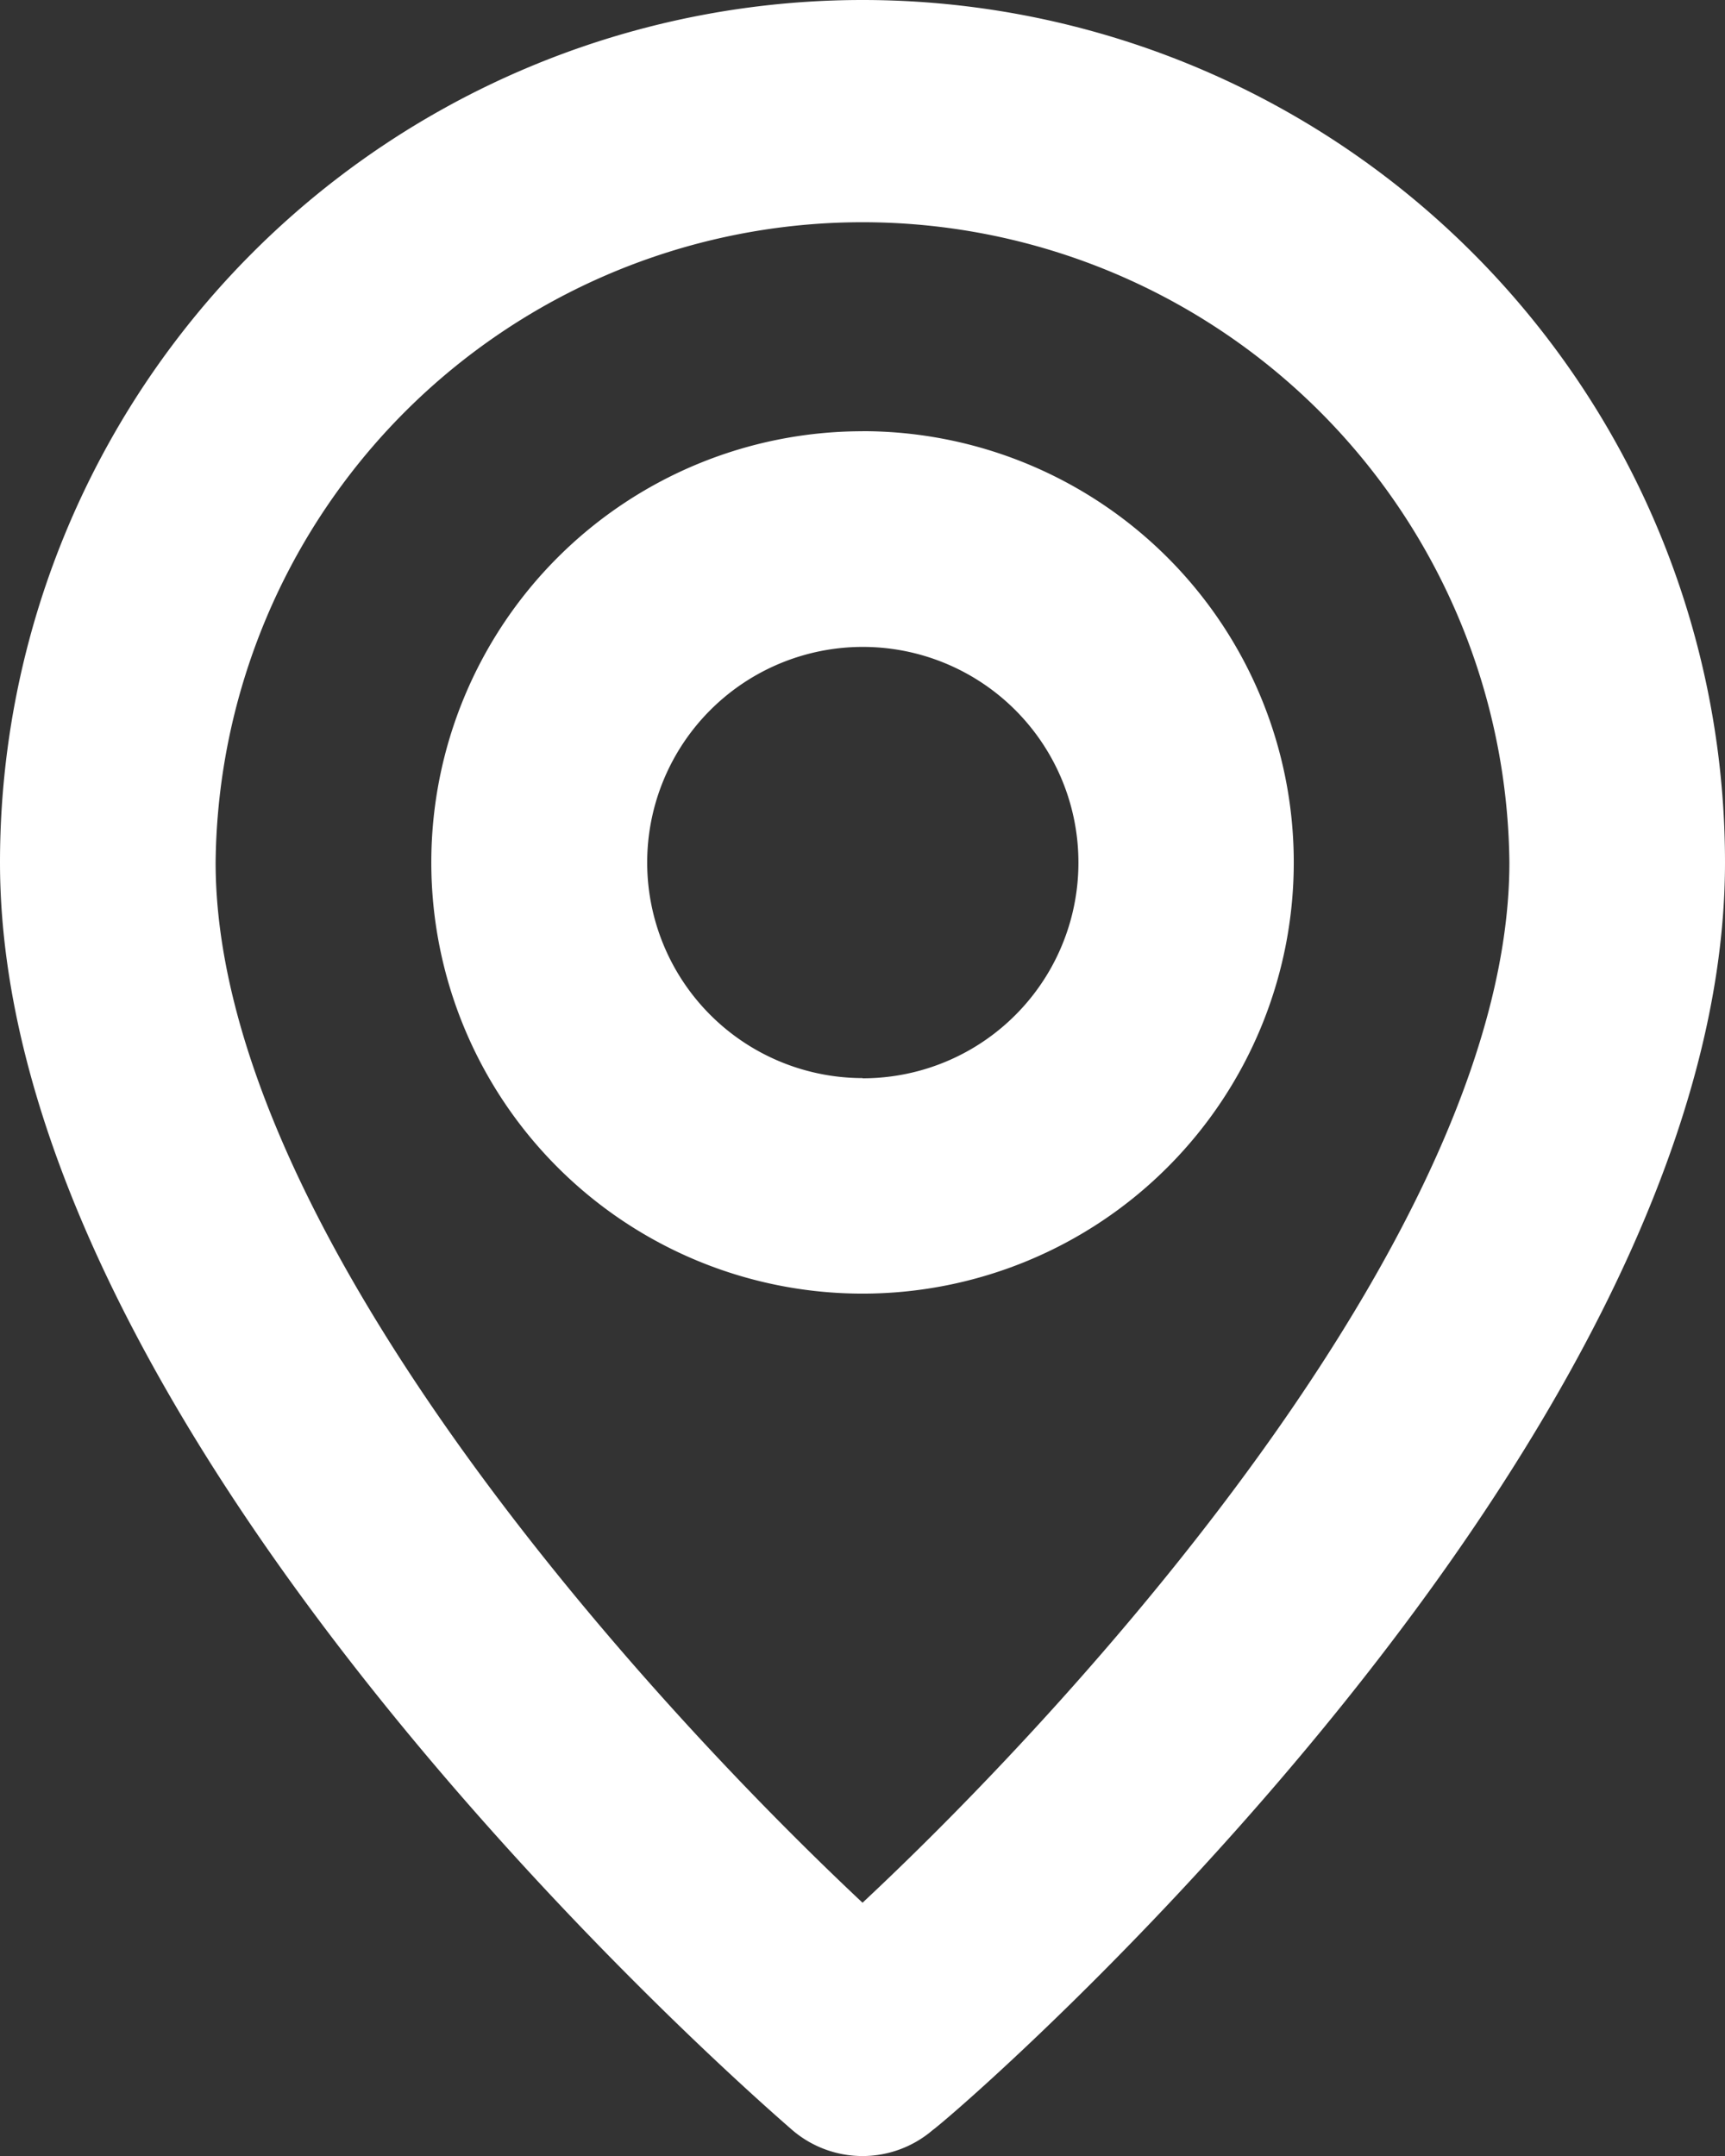
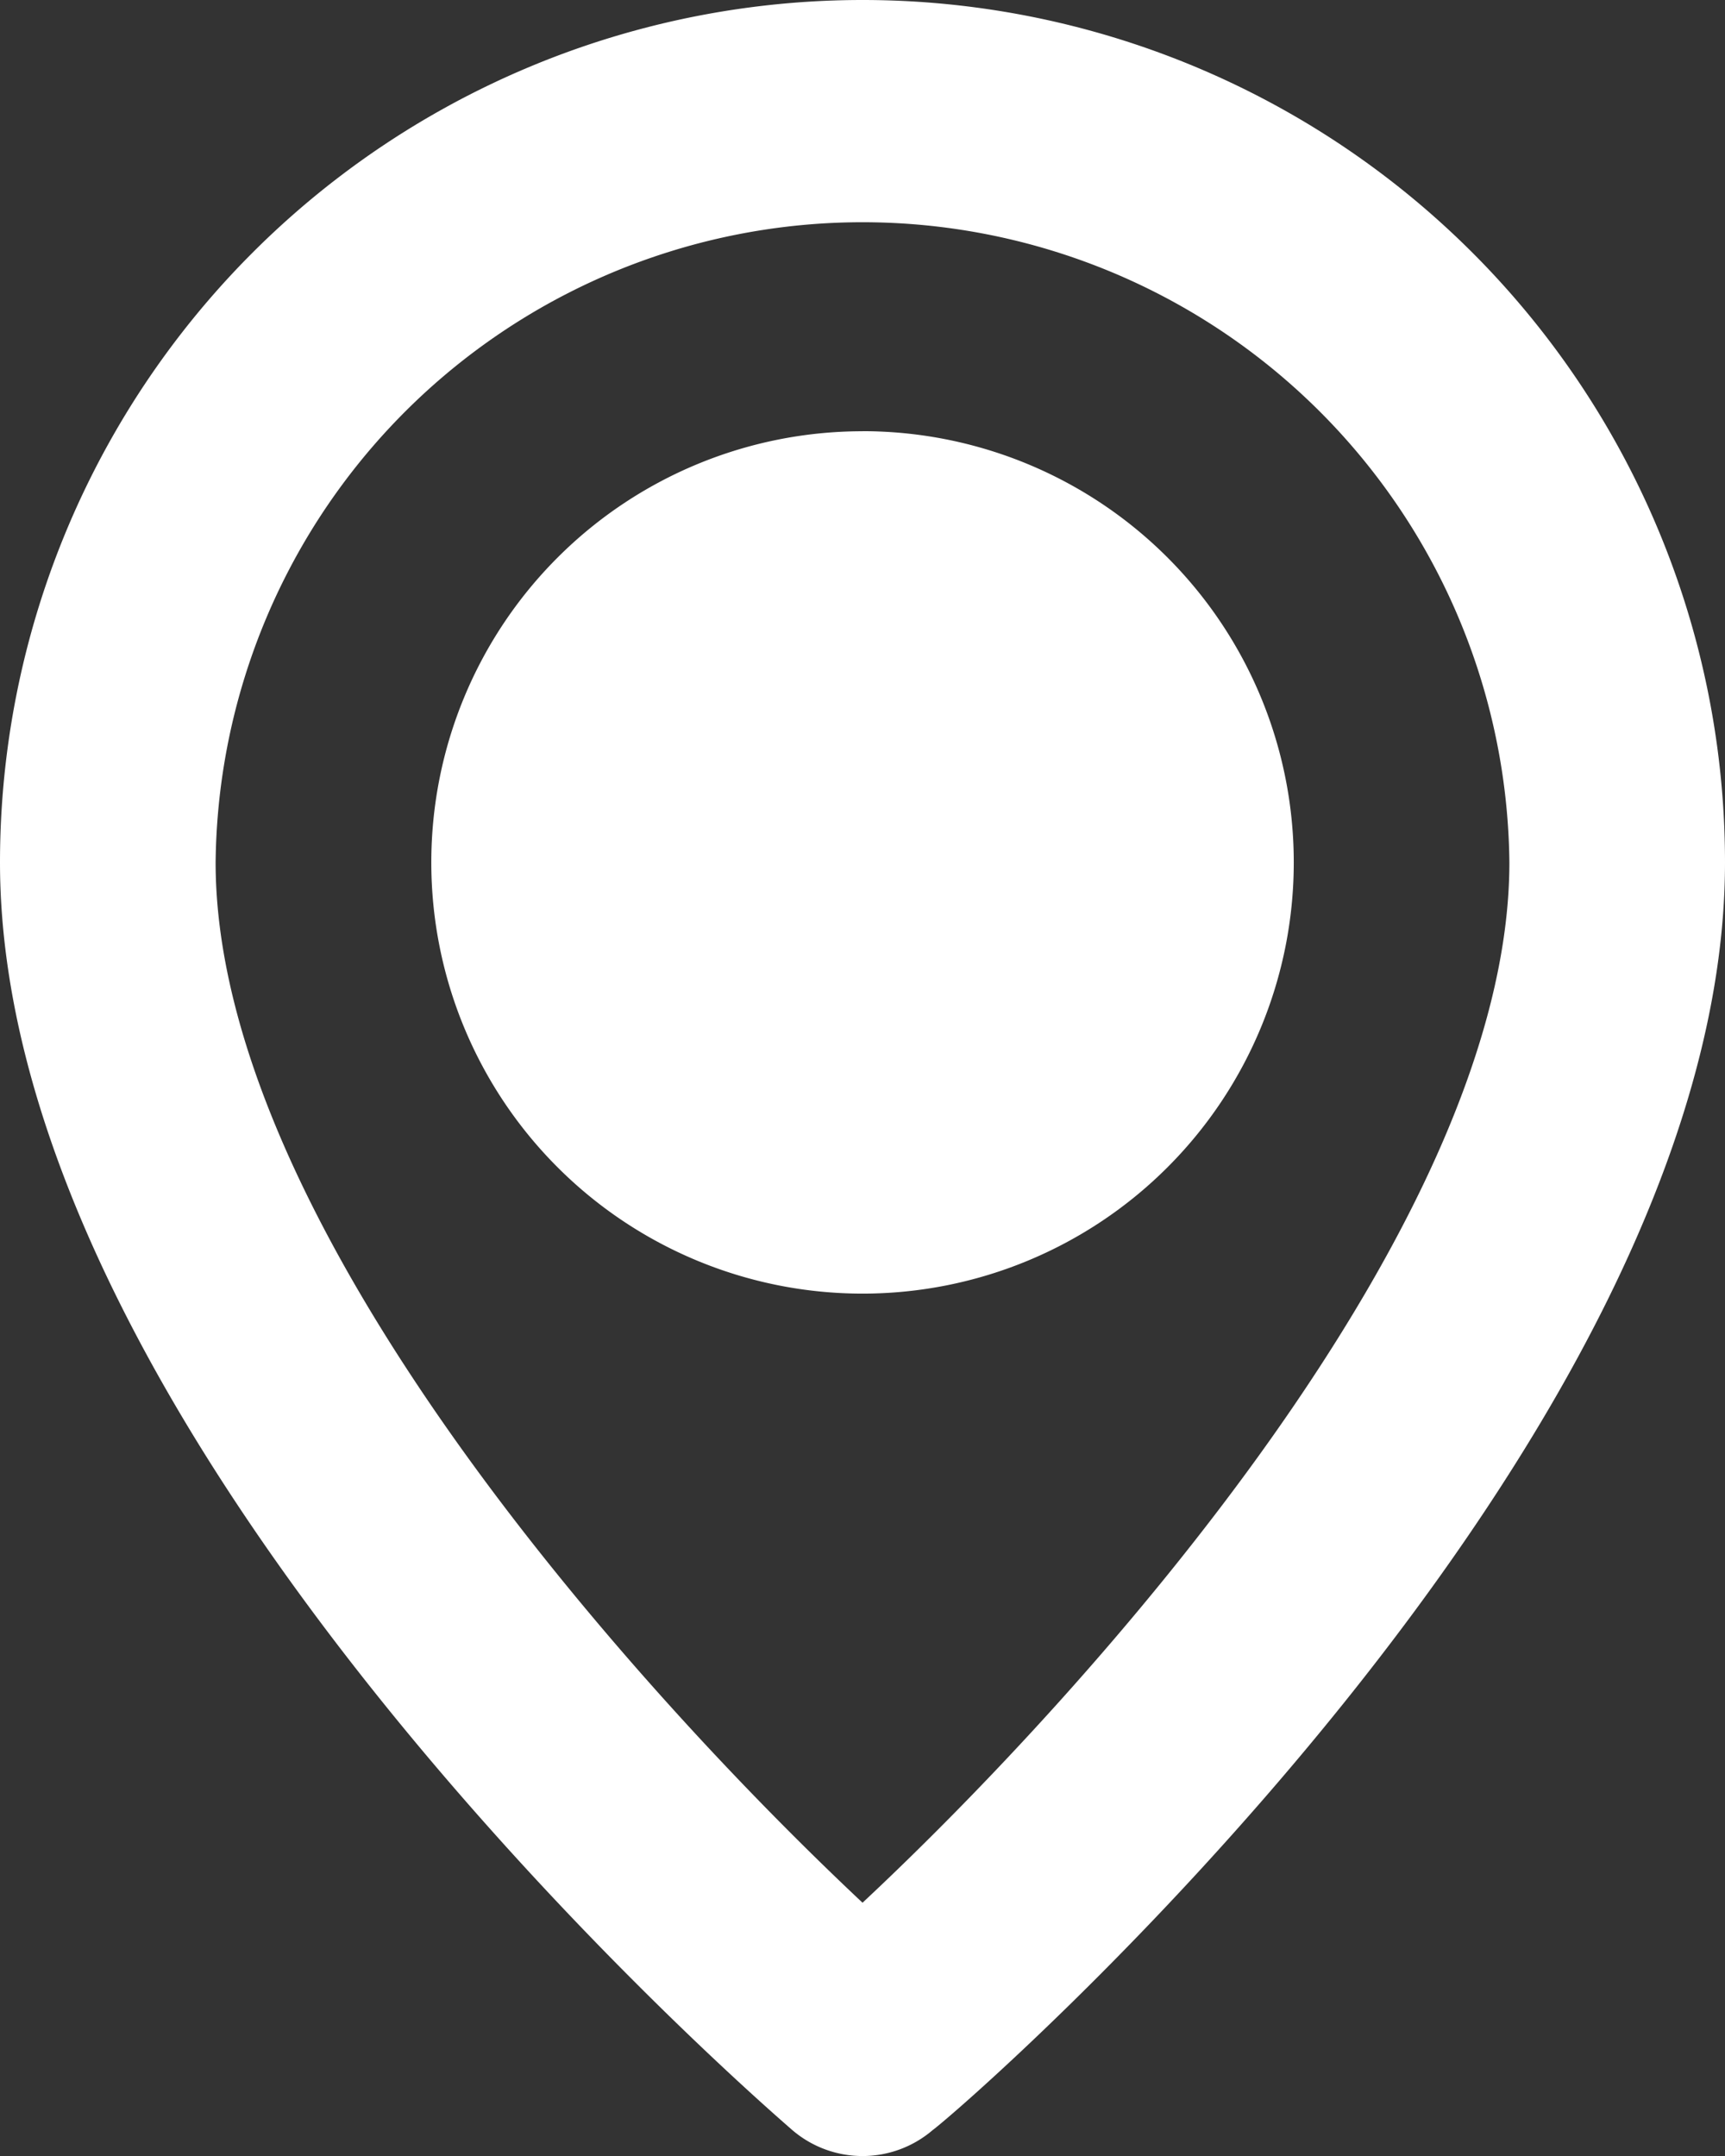
<svg xmlns="http://www.w3.org/2000/svg" width="25.273" height="31.592" viewBox="0 0 25.273 31.592">
  <rect x="0" y="0" width="25.273" height="31.592" fill="#333333" stroke="none" />
-   <path id="Path_247860" data-name="Path 247860" d="M16.637,2A12.637,12.637,0,0,0,4,14.637C4,23.167,15.136,32.8,15.61,33.213a1.58,1.58,0,0,0,2.053,0c.553-.411,11.61-10.046,11.61-18.576A12.637,12.637,0,0,0,16.637,2Zm0,27.88c-3.365-3.159-9.478-9.967-9.478-15.243a9.478,9.478,0,0,1,18.955,0C26.114,19.913,20,26.736,16.637,29.88Zm0-21.561a6.318,6.318,0,1,0,6.318,6.318A6.318,6.318,0,0,0,16.637,8.318Zm0,9.478A3.159,3.159,0,1,1,19.8,14.637,3.159,3.159,0,0,1,16.637,17.8Z" transform="translate(-4 -2)" fill="#fff" />
+   <path id="Path_247860" data-name="Path 247860" d="M16.637,2A12.637,12.637,0,0,0,4,14.637C4,23.167,15.136,32.8,15.61,33.213a1.58,1.58,0,0,0,2.053,0c.553-.411,11.61-10.046,11.61-18.576A12.637,12.637,0,0,0,16.637,2Zm0,27.88c-3.365-3.159-9.478-9.967-9.478-15.243a9.478,9.478,0,0,1,18.955,0C26.114,19.913,20,26.736,16.637,29.88Zm0-21.561a6.318,6.318,0,1,0,6.318,6.318A6.318,6.318,0,0,0,16.637,8.318Zm0,9.478Z" transform="translate(-4 -2)" fill="#fff" />
</svg>